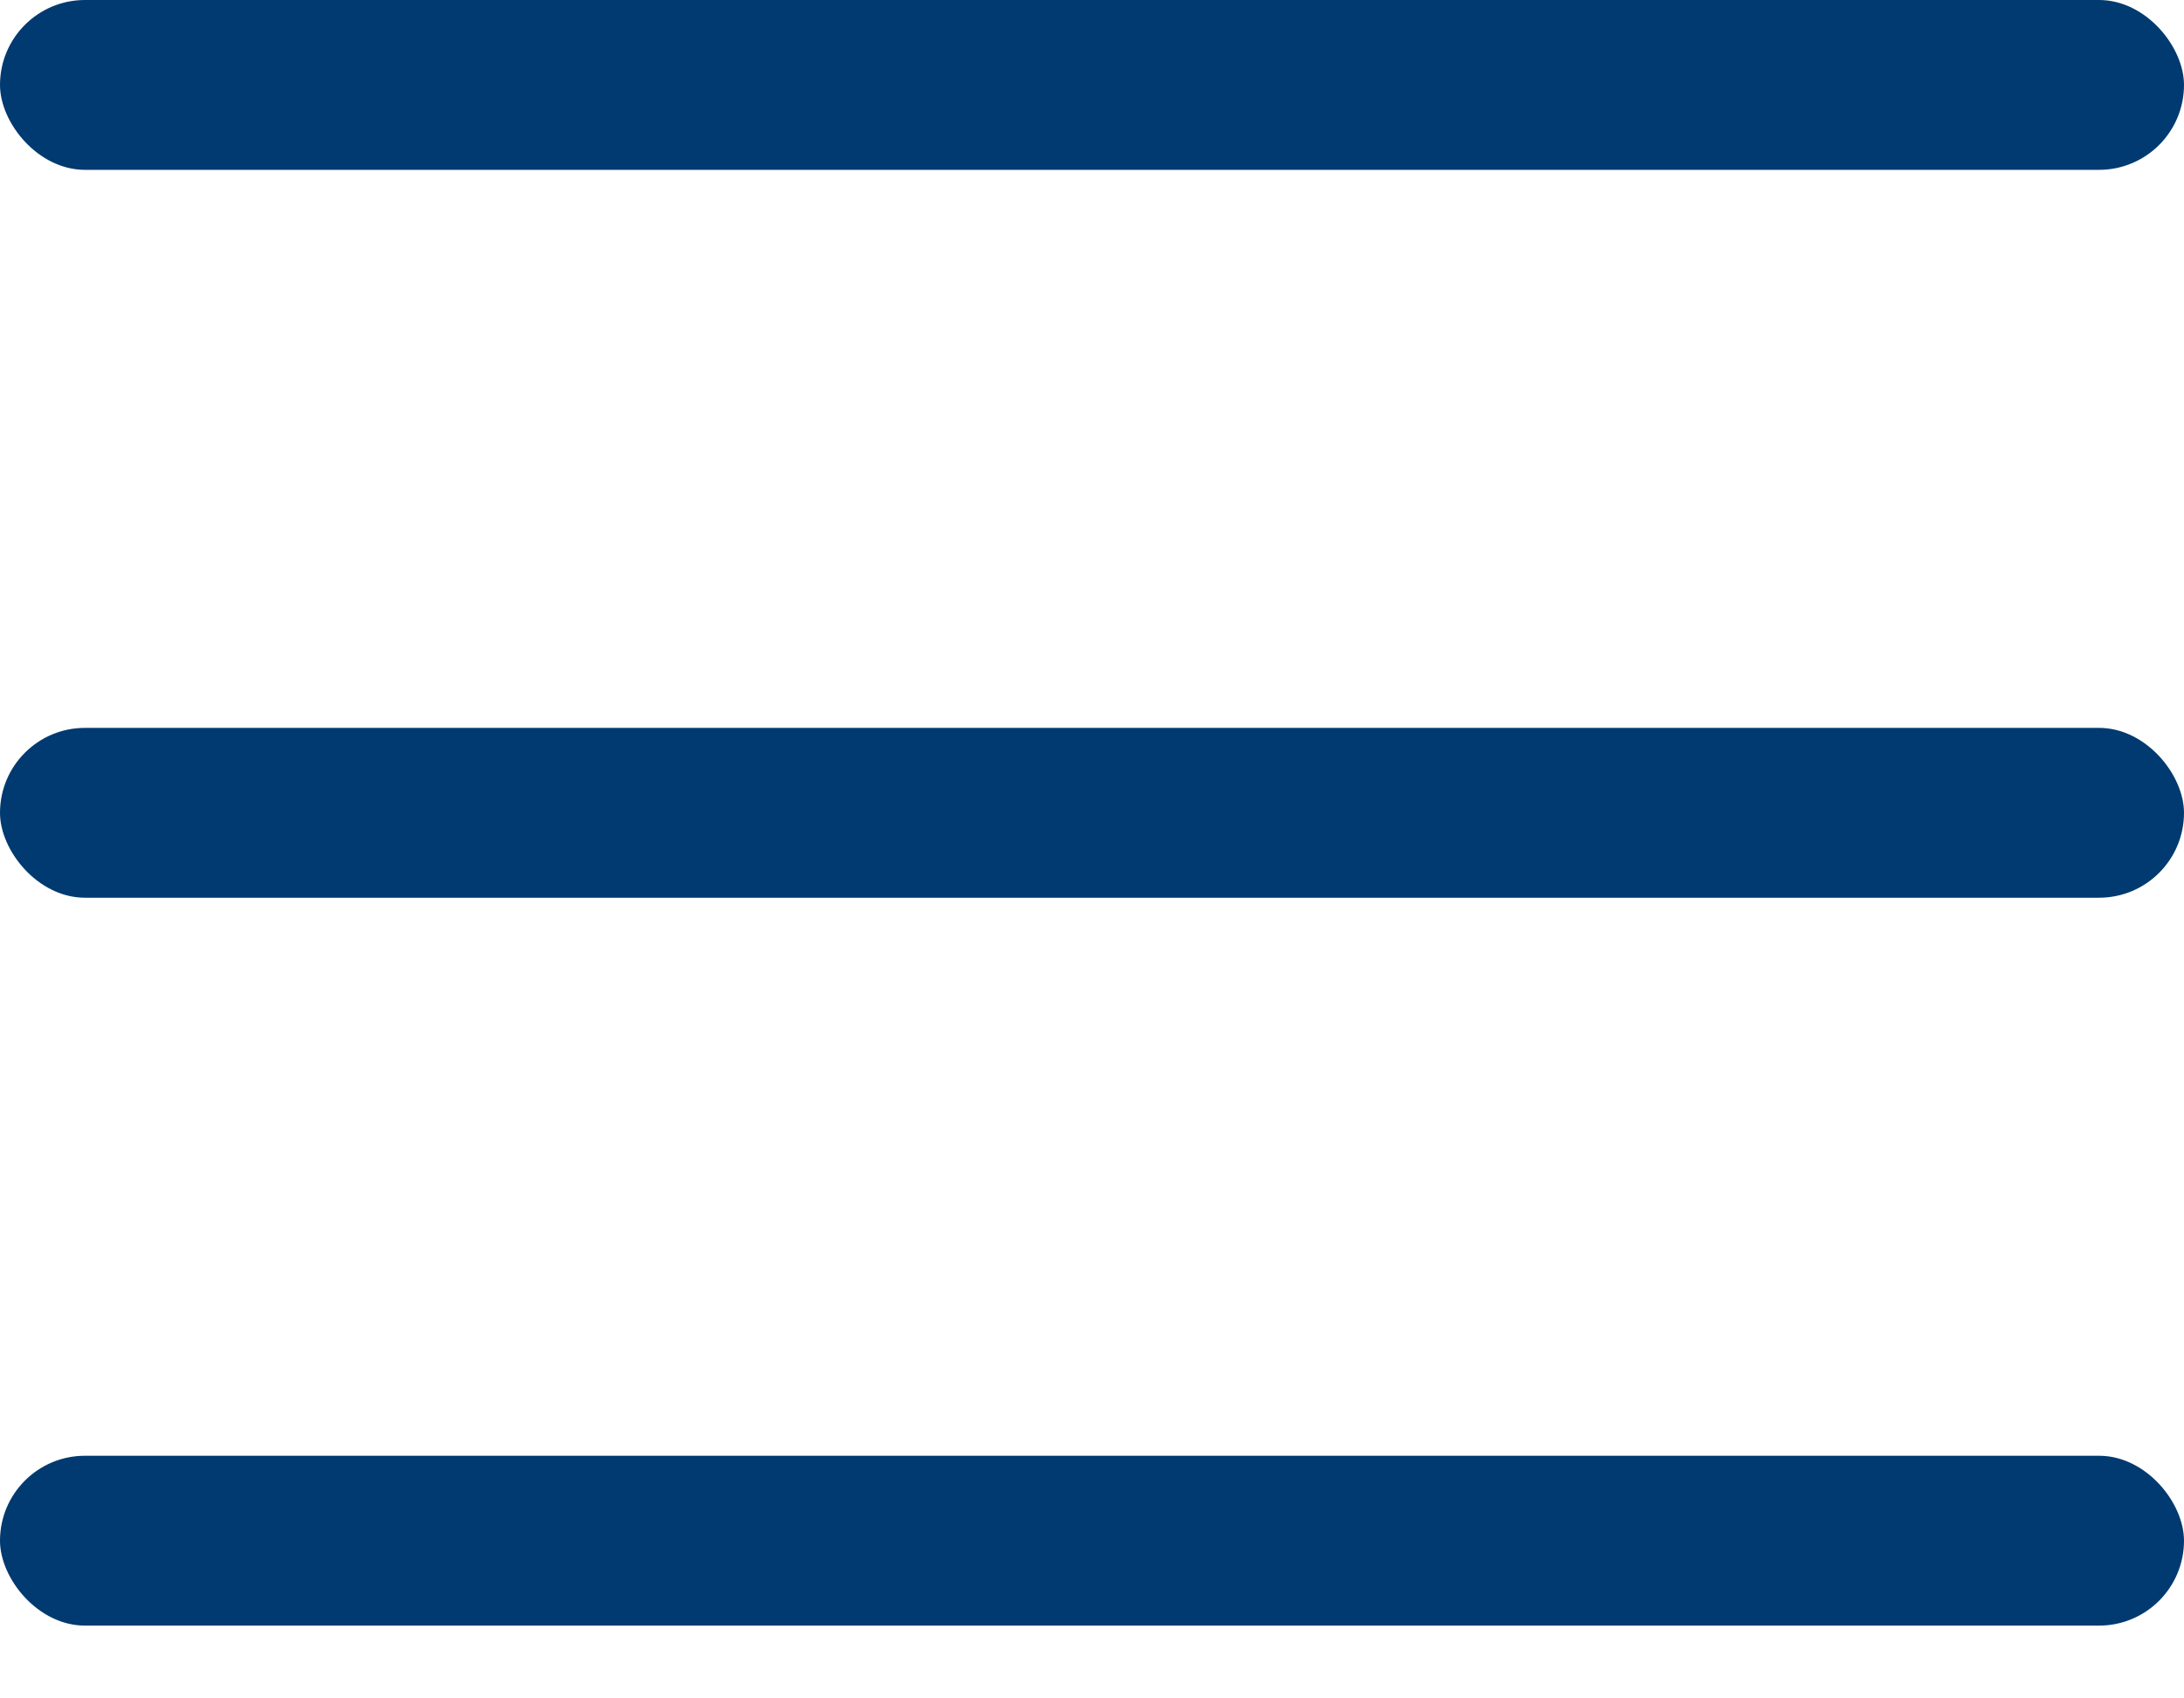
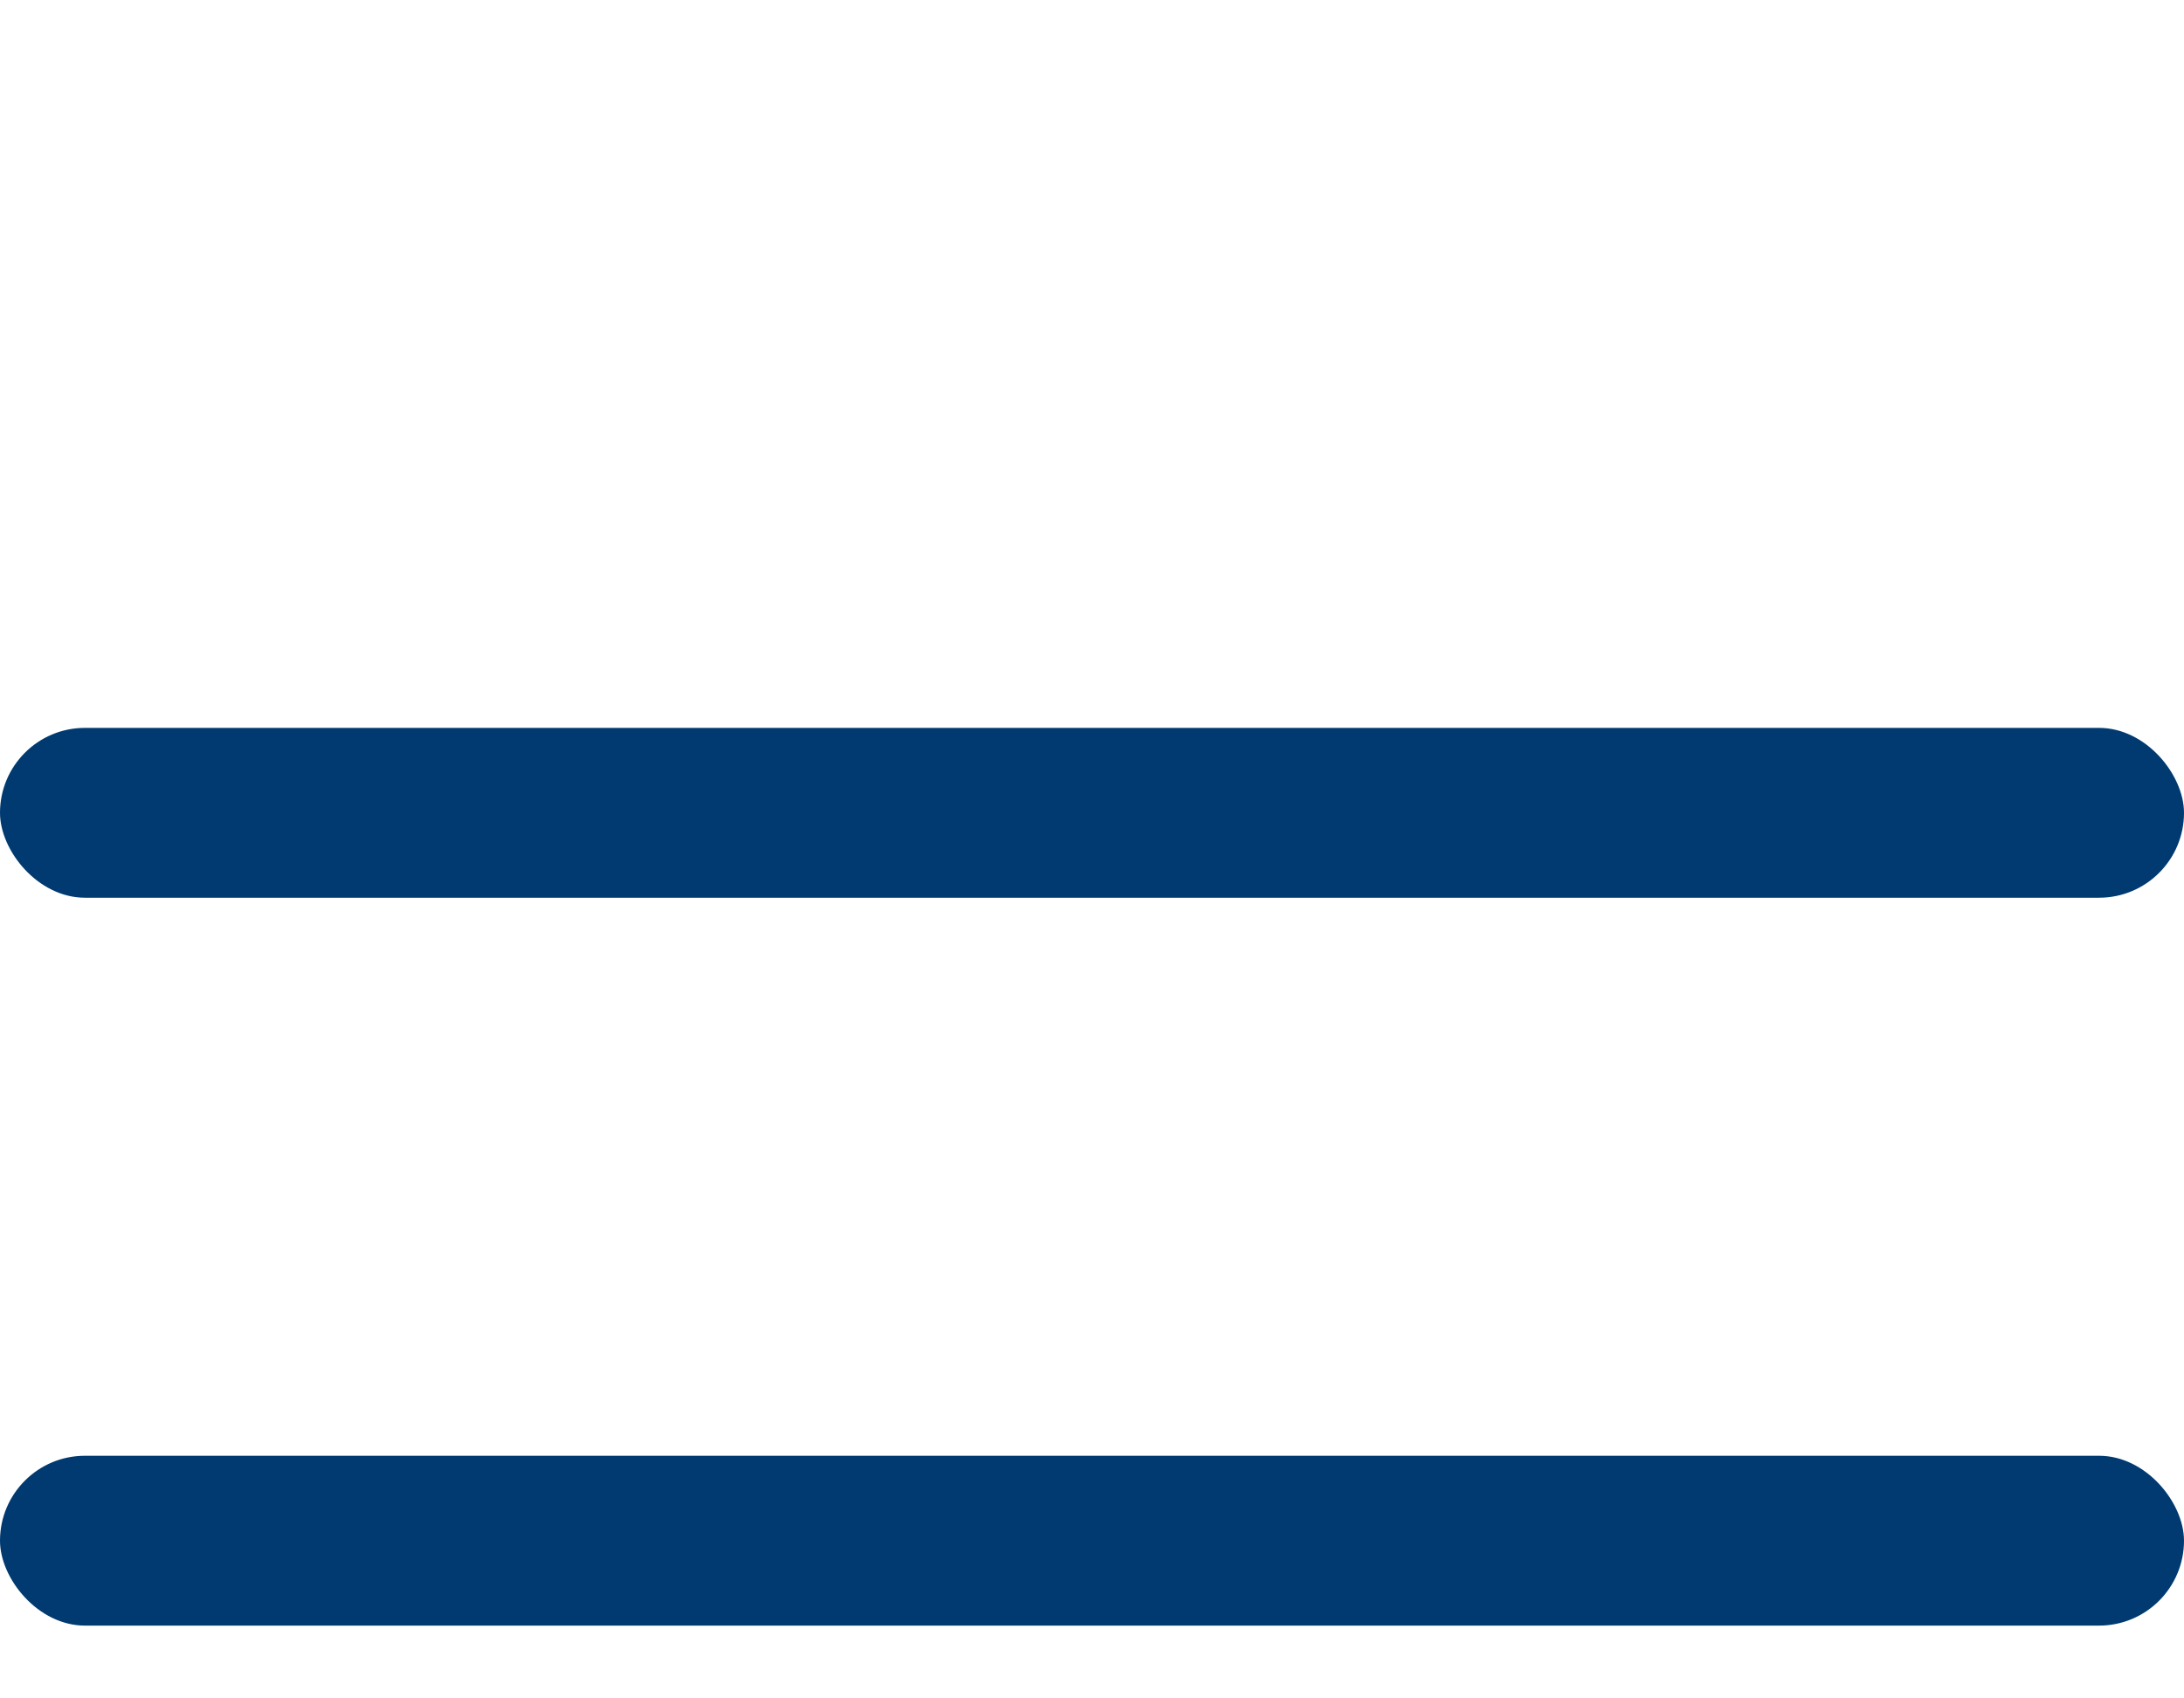
<svg xmlns="http://www.w3.org/2000/svg" width="18" height="14" viewBox="0 0 18 14" fill="none">
  <rect y="12" width="18" height="1.4" rx="0.7" fill="#003A70" />
  <rect y="6" width="18" height="1.4" rx="0.7" fill="#003A70" />
-   <rect width="18" height="1.4" rx="0.7" fill="#003A70" />
</svg>